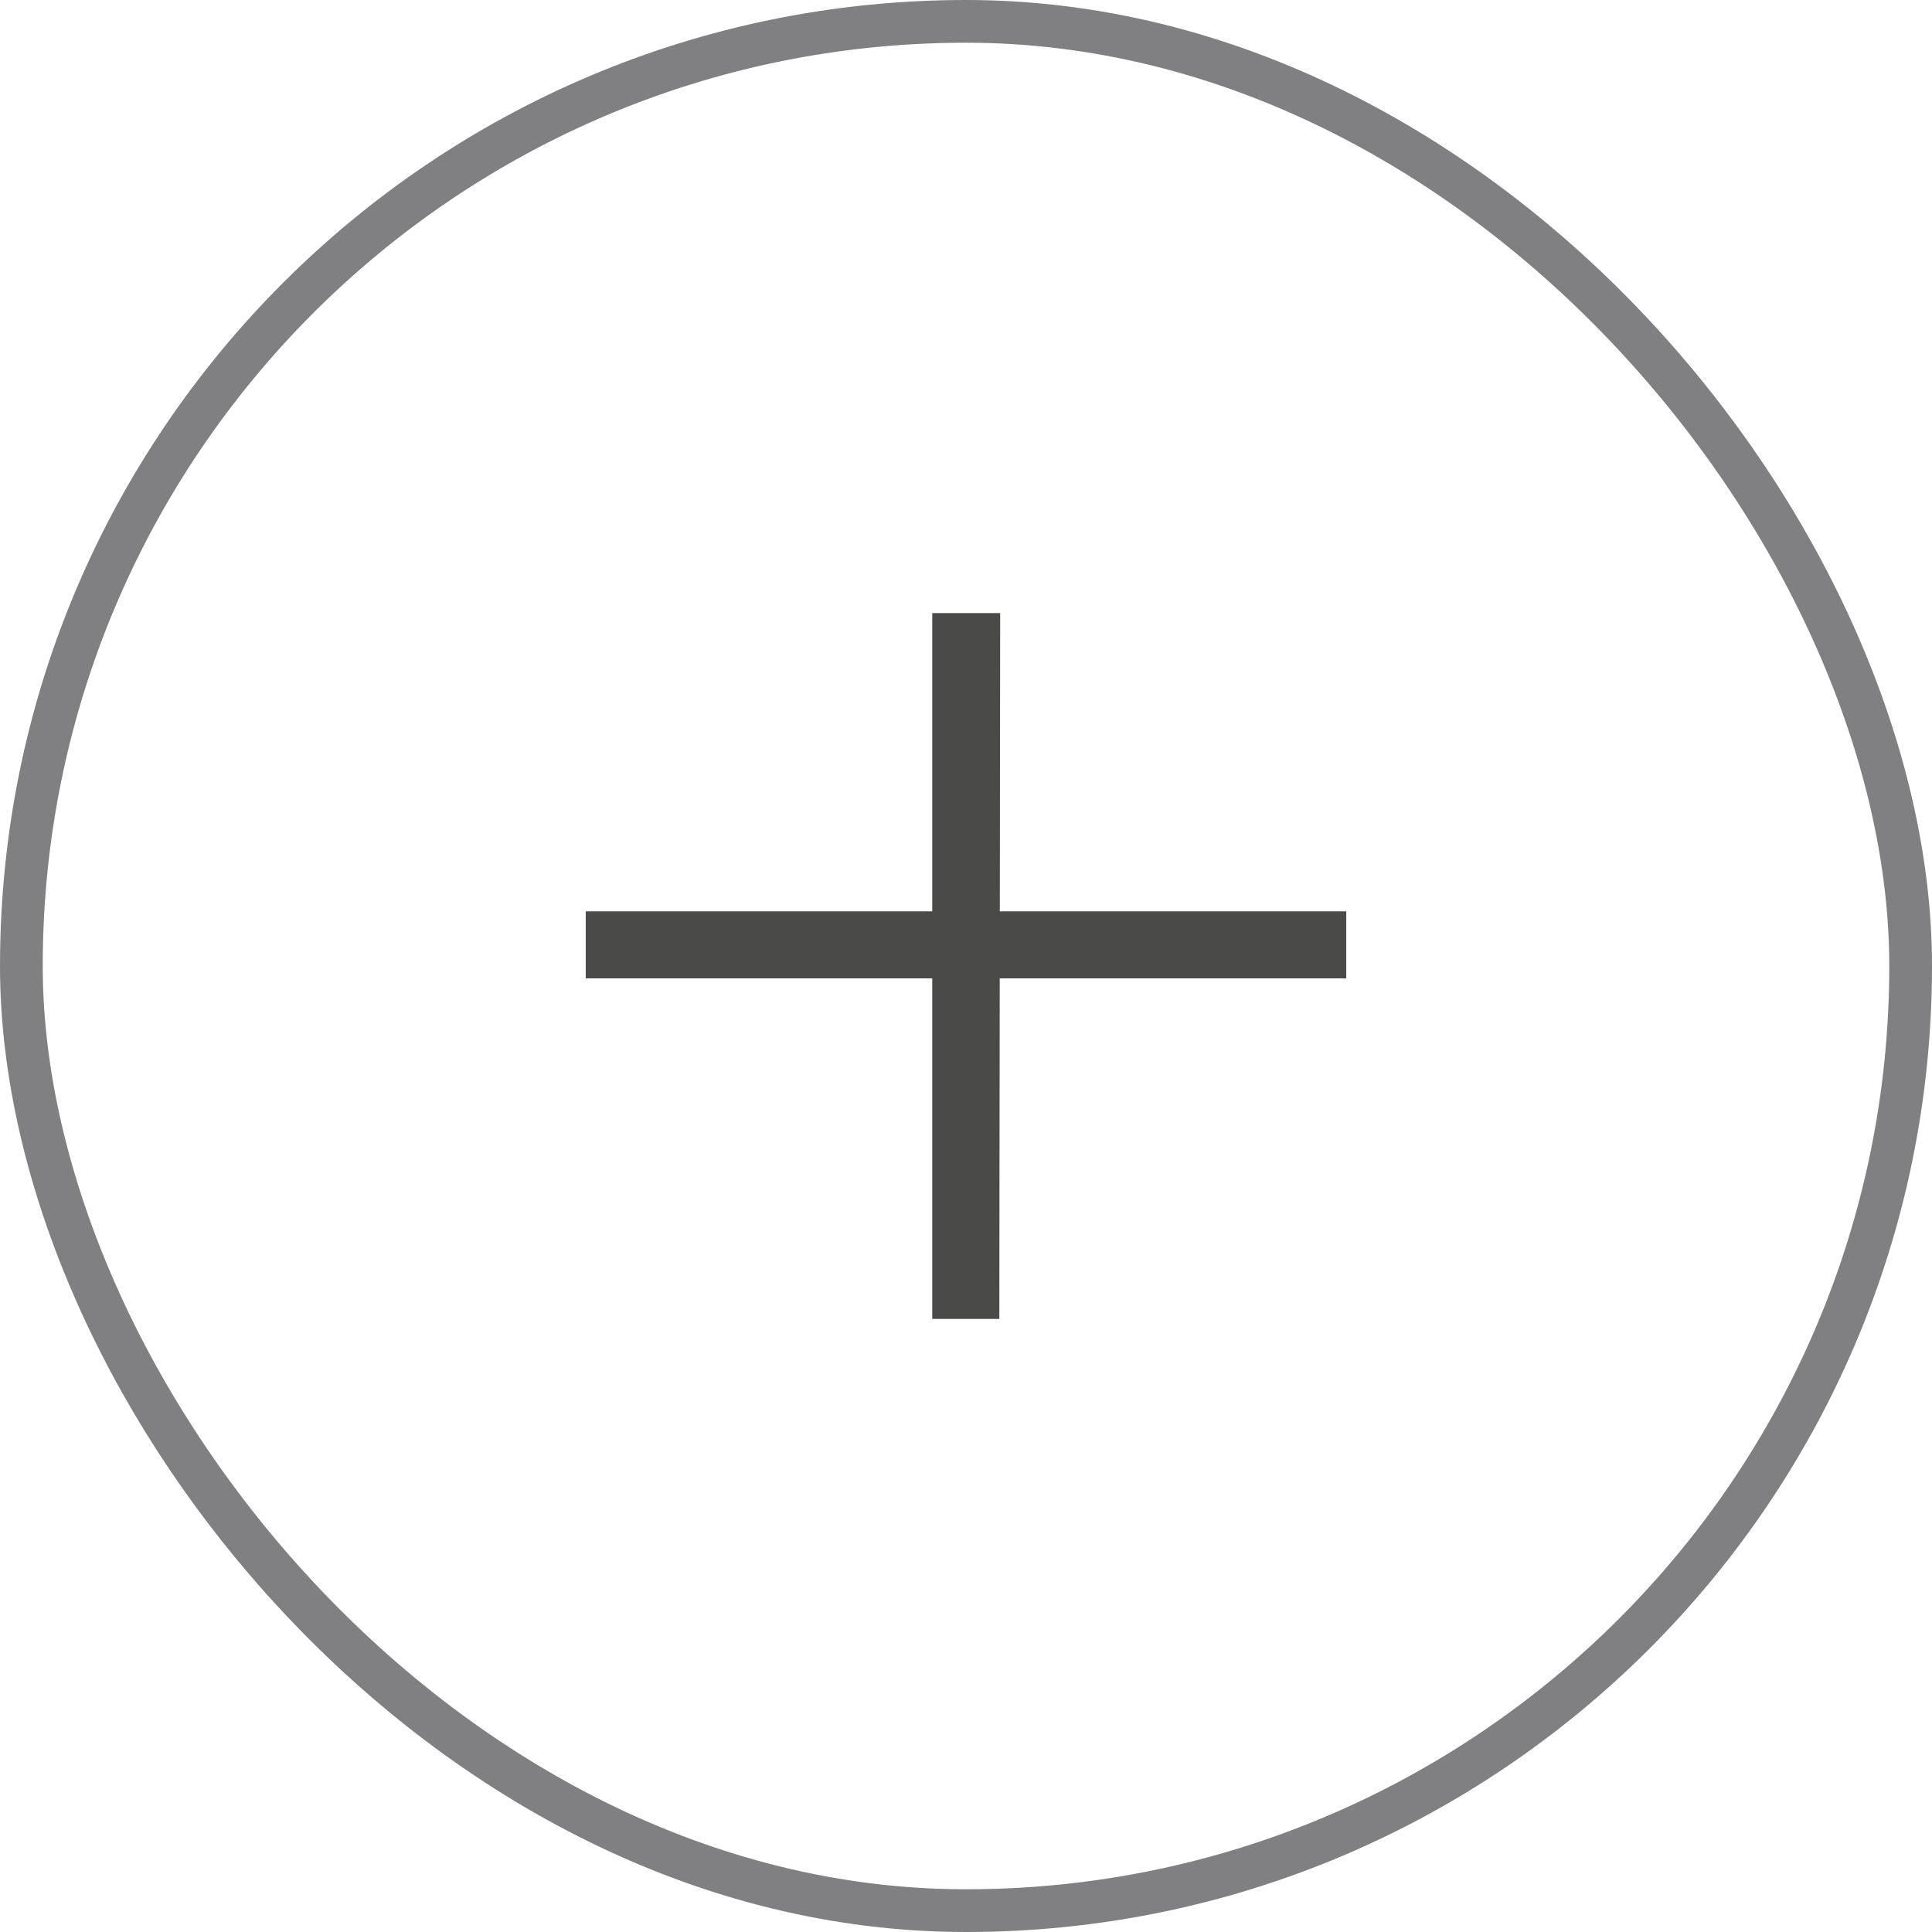
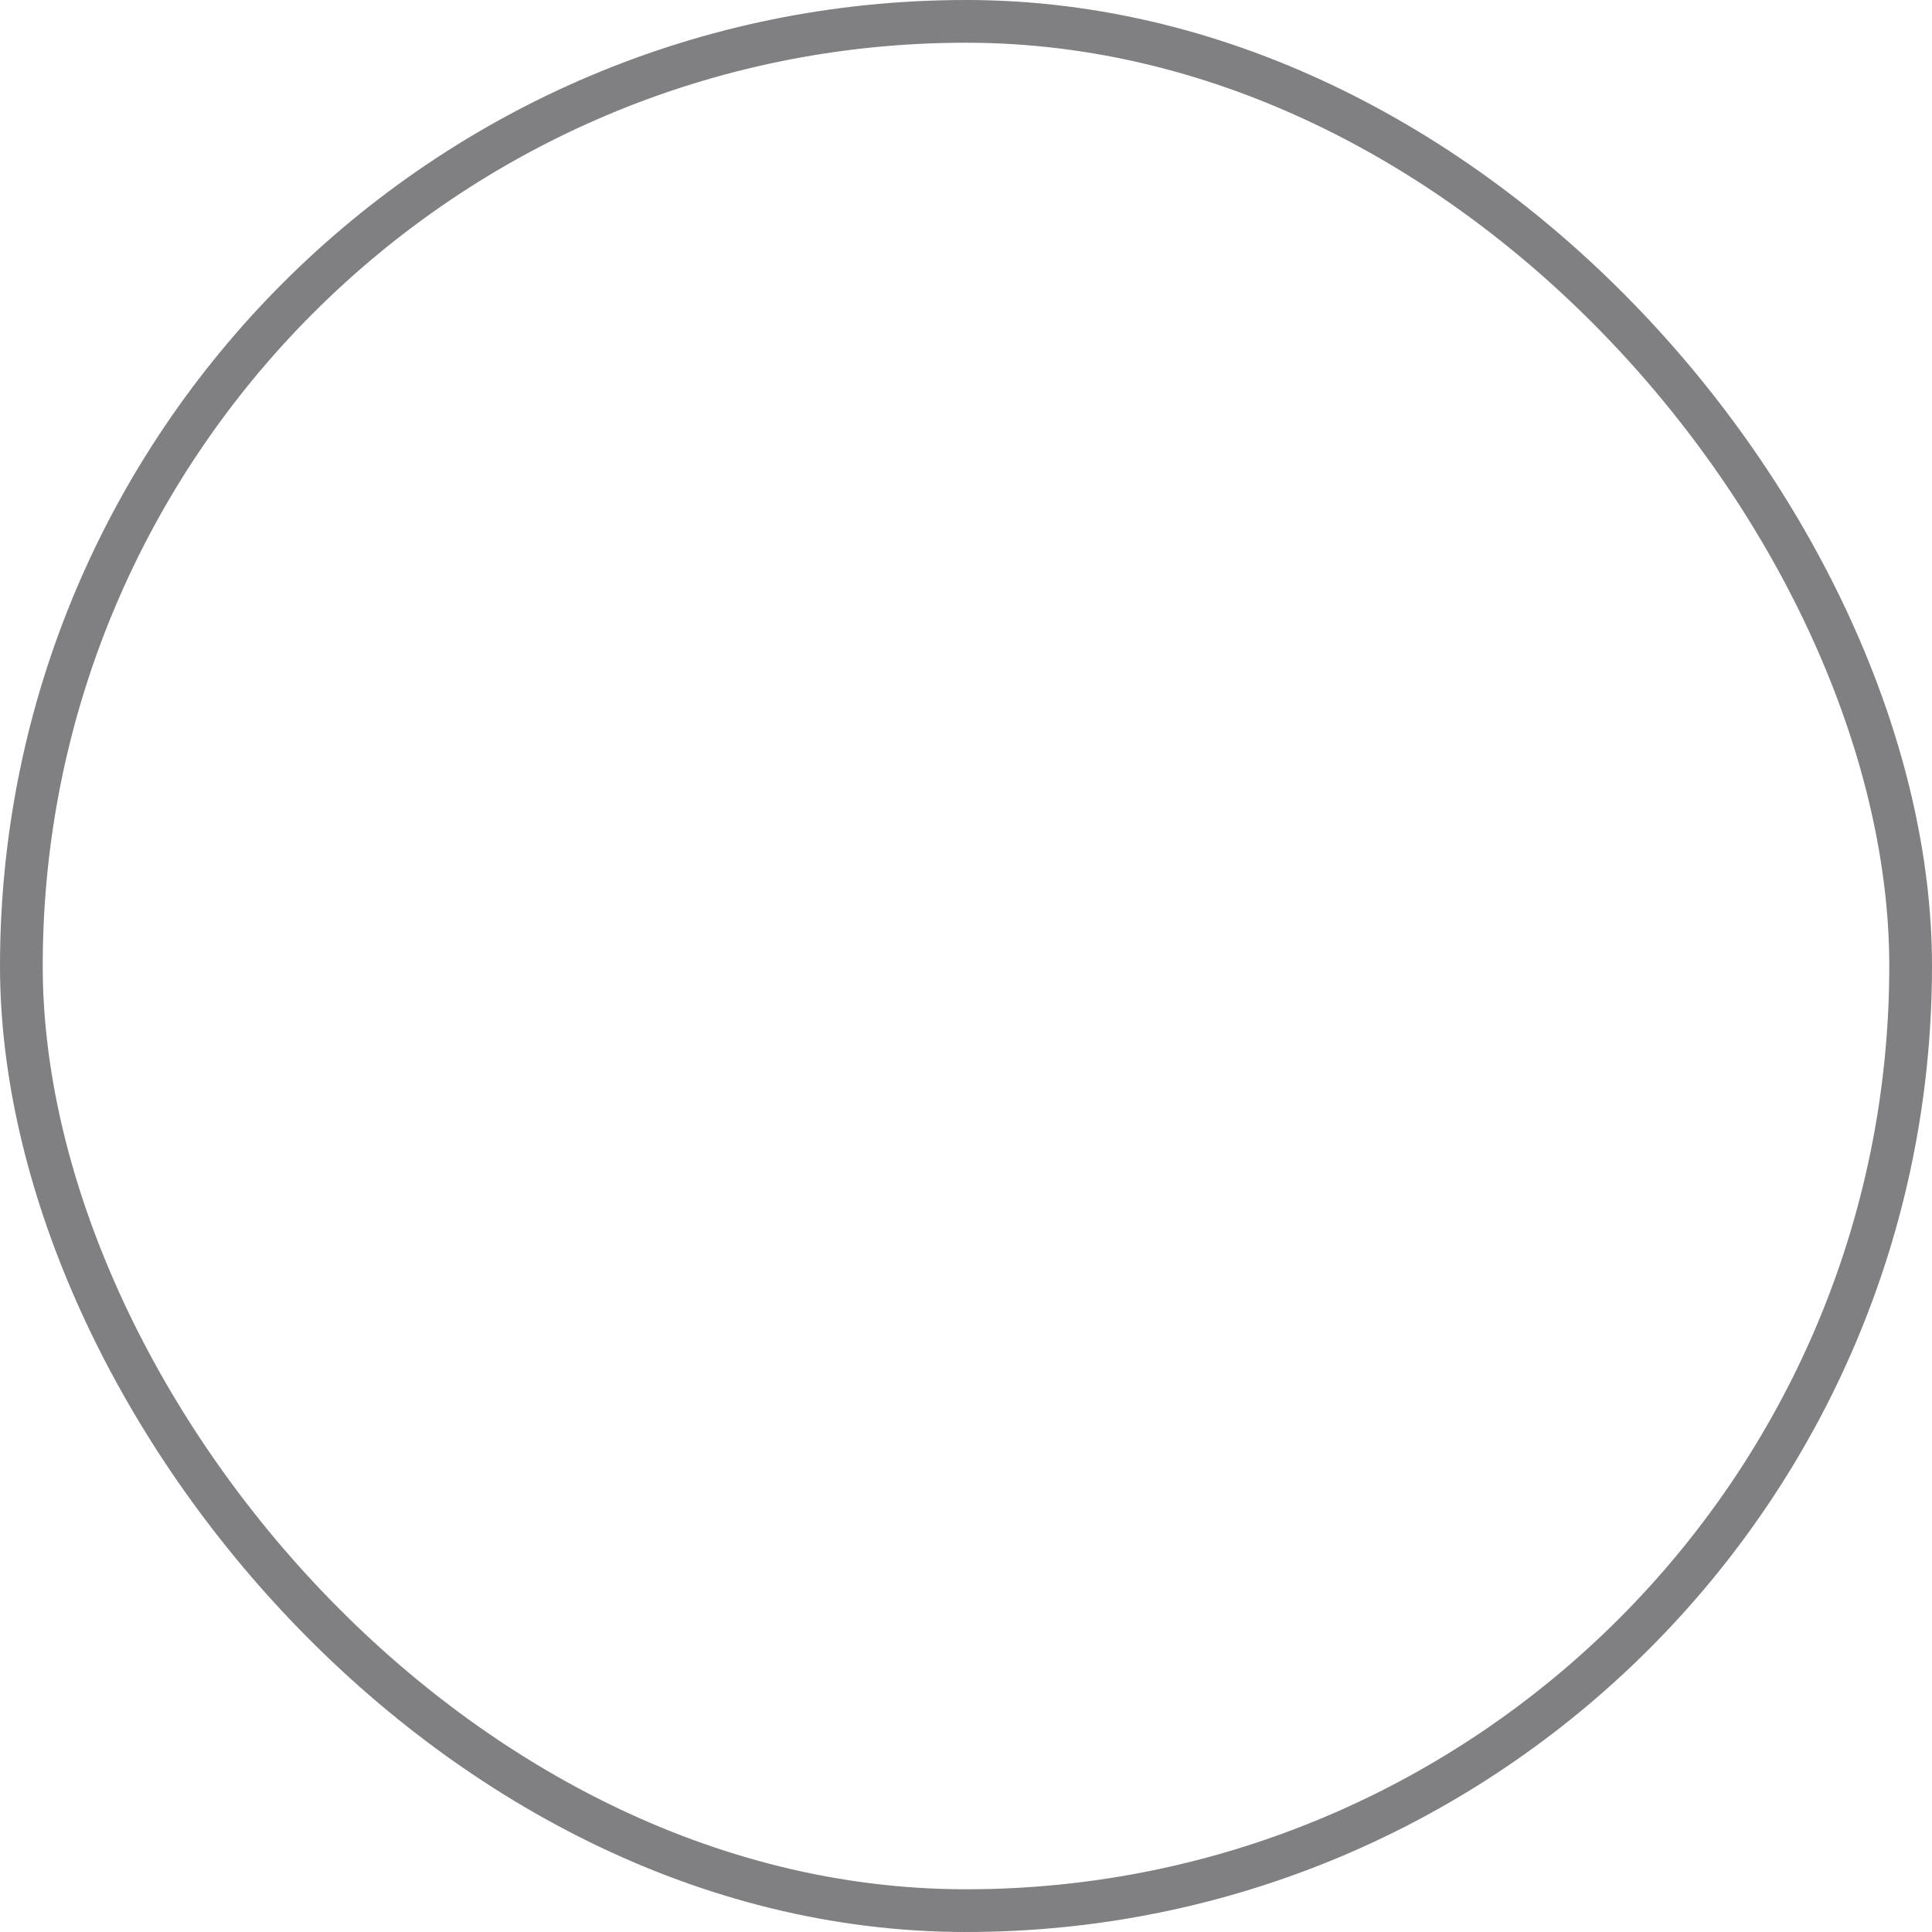
<svg xmlns="http://www.w3.org/2000/svg" id="Livello_2" viewBox="0 0 45.22 45.22">
  <defs>
    <style>
      .cls-1 {
        fill: none;
        stroke: #808083;
      }

      .cls-2 {
        fill: #4a4a49;
      }
    </style>
  </defs>
  <g id="grafica">
    <g>
      <rect class="cls-1" x=".5" y=".5" width="44.22" height="44.22" rx="22.11" ry="22.11" />
-       <path class="cls-2" d="M31.51,21.33v1.57H13.71v-1.57h17.8ZM23.41,14.35l-.02,16.52h-1.57V14.35h1.58Z" />
    </g>
  </g>
</svg>